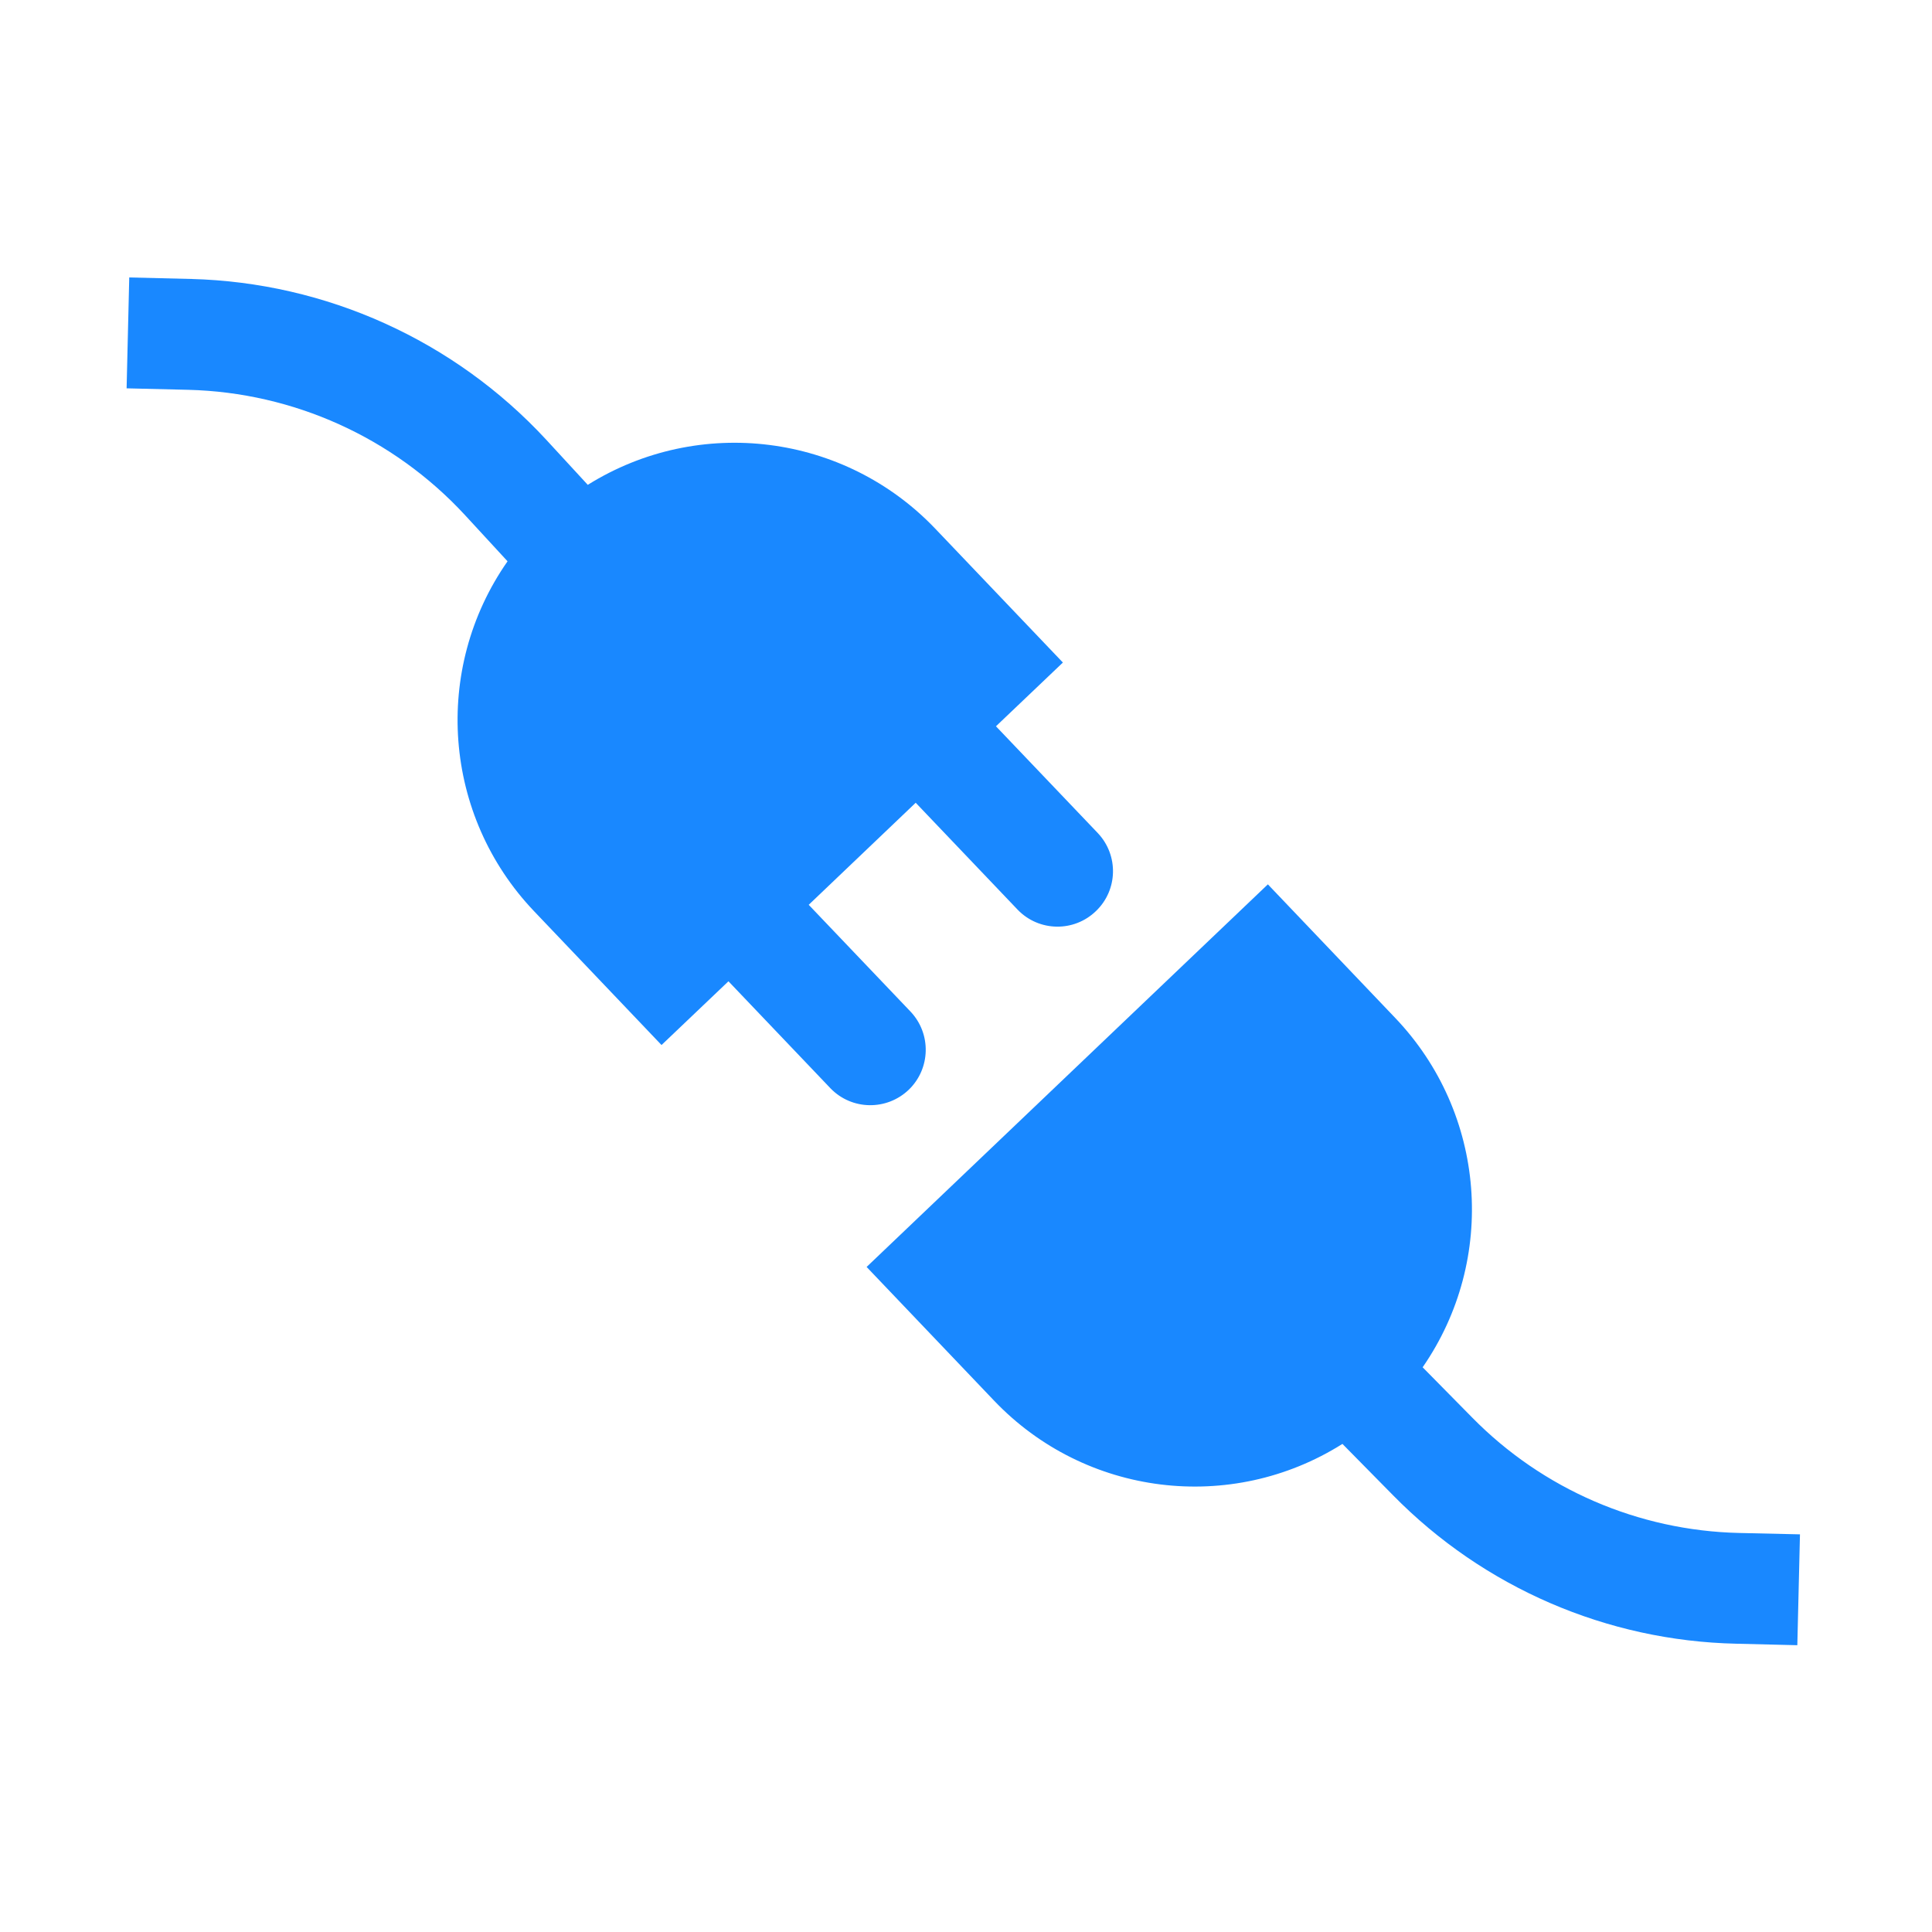
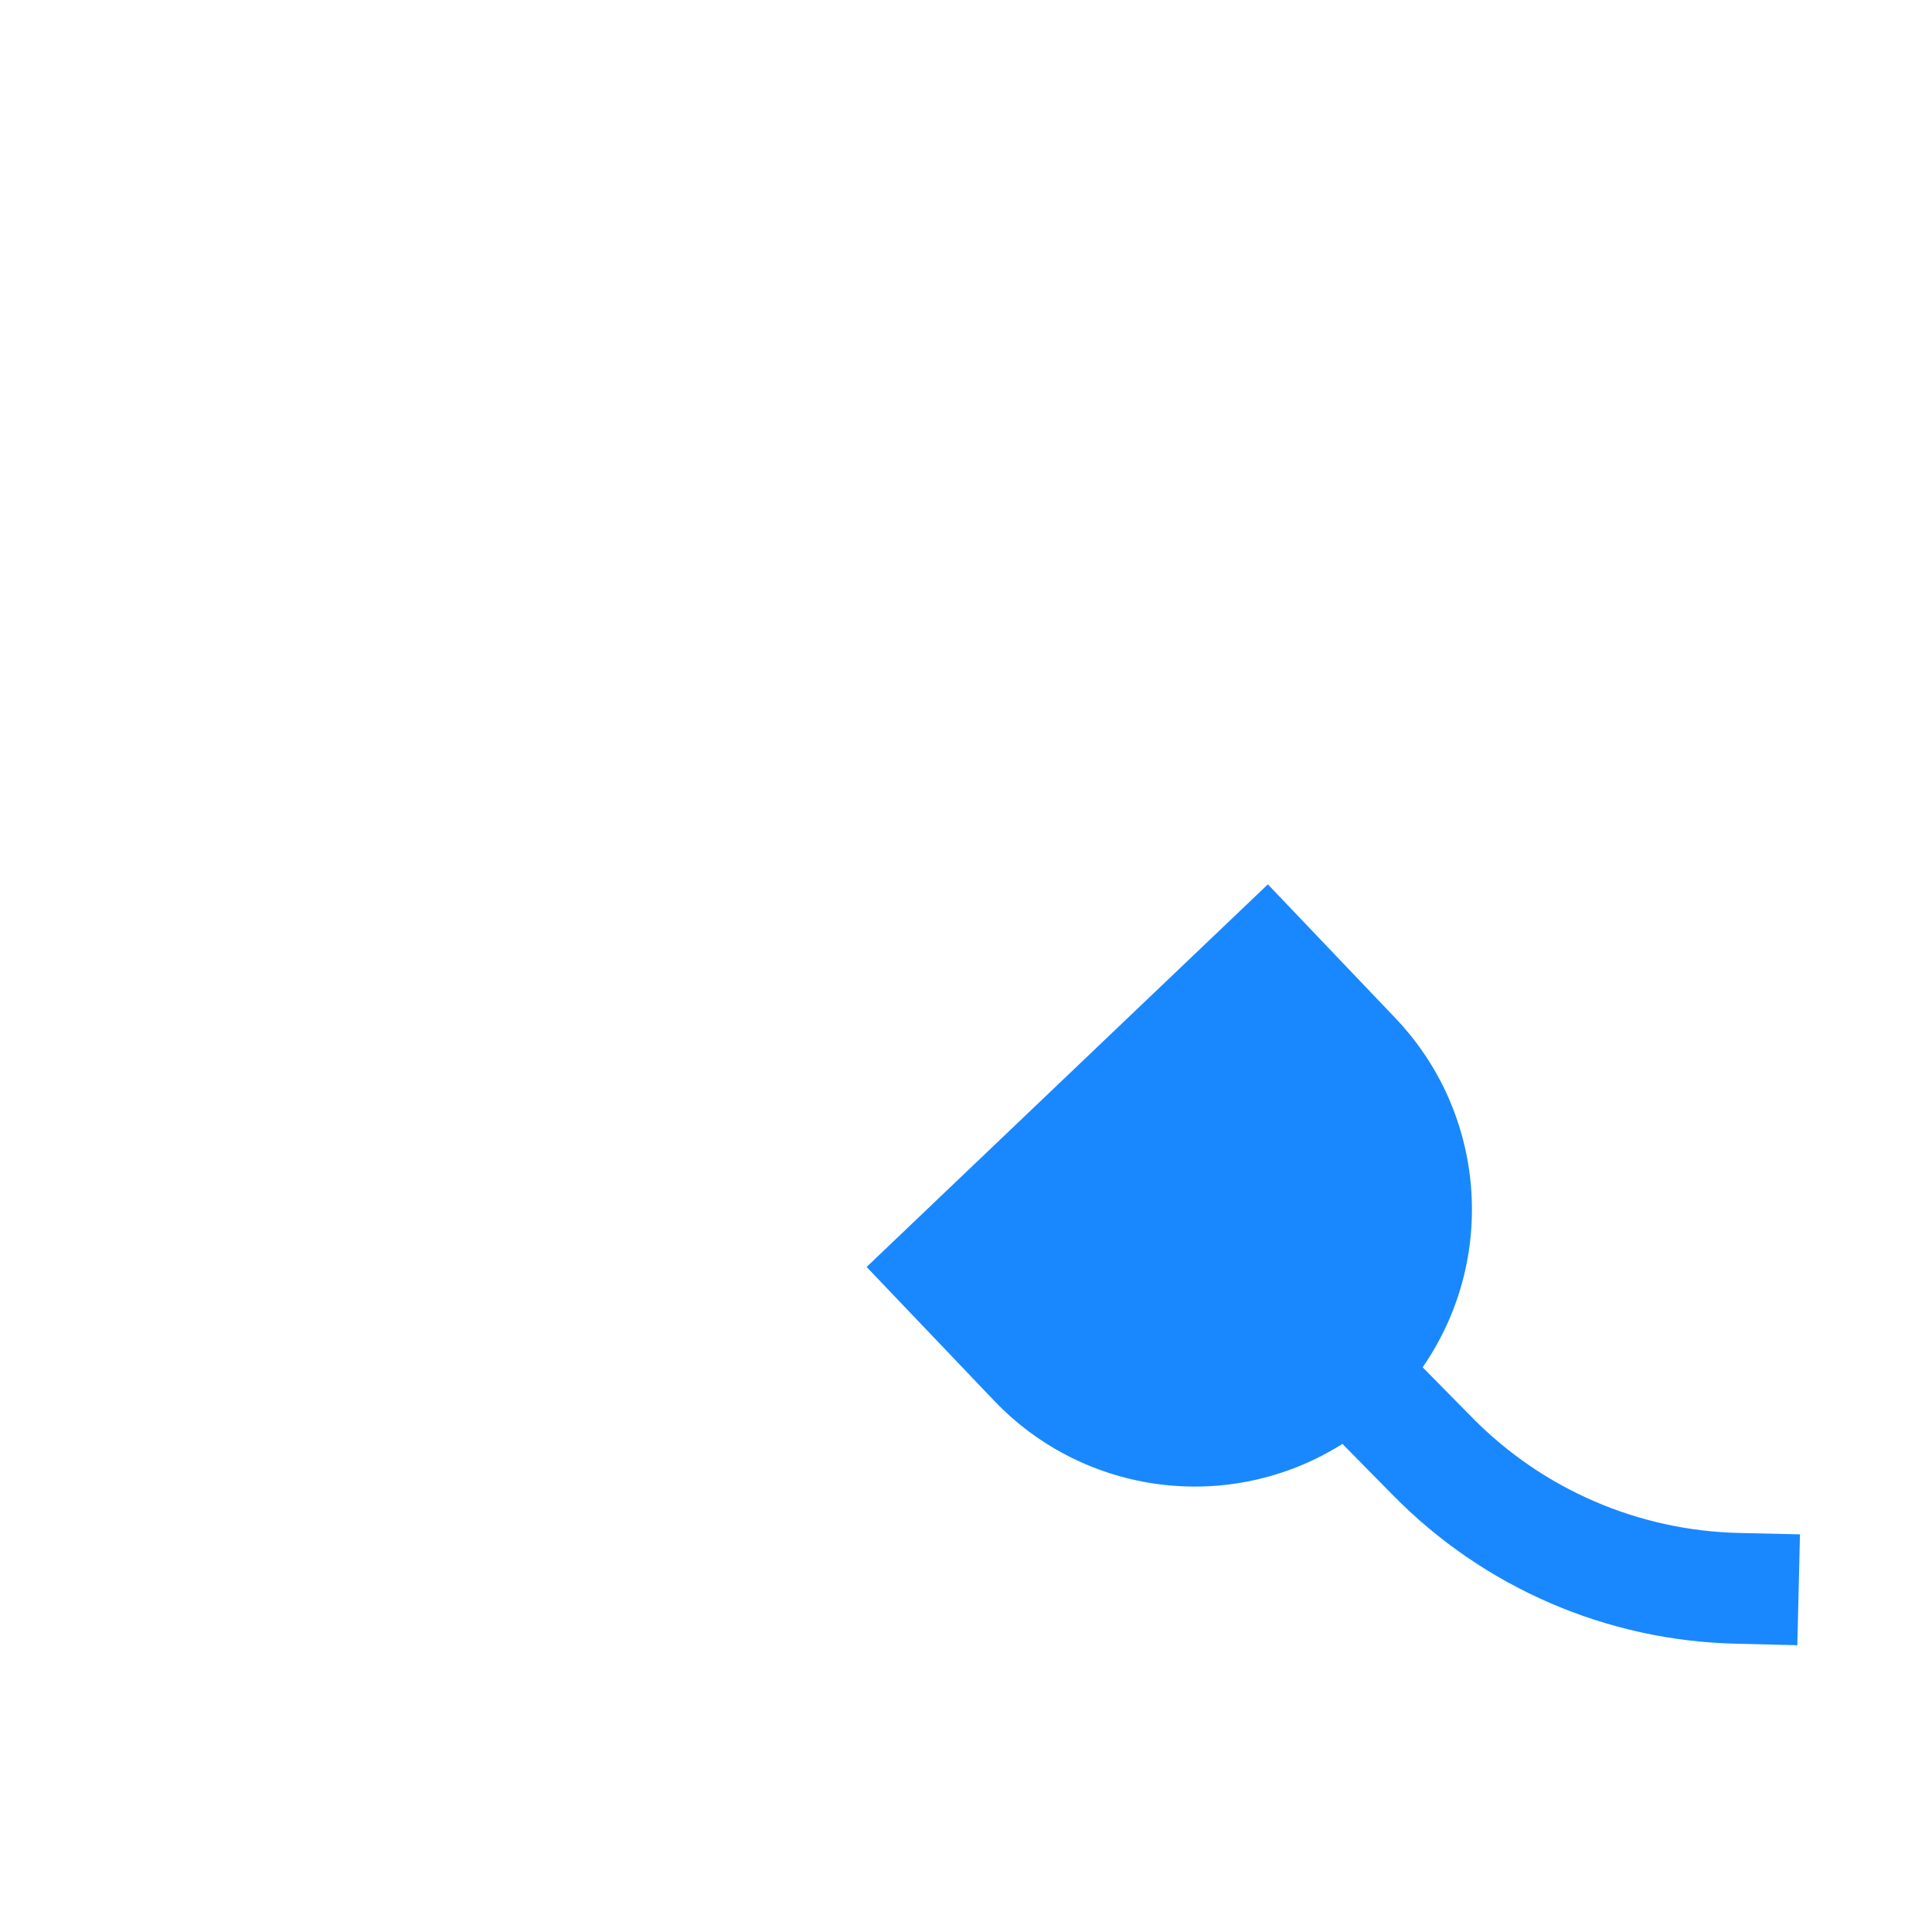
<svg xmlns="http://www.w3.org/2000/svg" width="126" height="126" viewBox="0 0 126 126" fill="none">
-   <path d="M59.392 65.984L52.742 59.009L59.72 52.354L66.376 59.336C67.766 60.77 70.052 60.803 71.484 59.41C72.905 58.041 72.96 55.784 71.605 54.341L64.954 47.366L69.319 43.209L60.999 34.483C55.083 28.275 45.611 27.075 38.333 31.62L35.607 28.66C29.622 22.198 21.274 18.422 12.463 18.193L8.429 18.095L8.257 25.326L12.292 25.423C19.148 25.6 25.641 28.536 30.3 33.566L33.101 36.606C28.174 43.658 28.898 53.204 34.834 59.43L43.143 68.154L47.508 63.997L54.164 70.979C55.553 72.414 57.839 72.446 59.277 71.06C60.692 69.684 60.746 67.428 59.392 65.984Z" fill="#007BFF" fill-opacity="0.9" />
  <path d="M113.425 99.976C106.851 99.827 100.603 97.125 96.002 92.439L92.781 89.171C97.66 82.116 96.923 72.608 91 66.395L82.687 57.675L56.518 82.627L64.831 91.346C70.767 97.572 80.271 98.754 87.55 94.168L90.848 97.515C96.764 103.541 104.803 107.017 113.247 107.199L117.217 107.296L117.389 100.066L113.425 99.976Z" fill="#007BFF" fill-opacity="0.9" />
</svg>